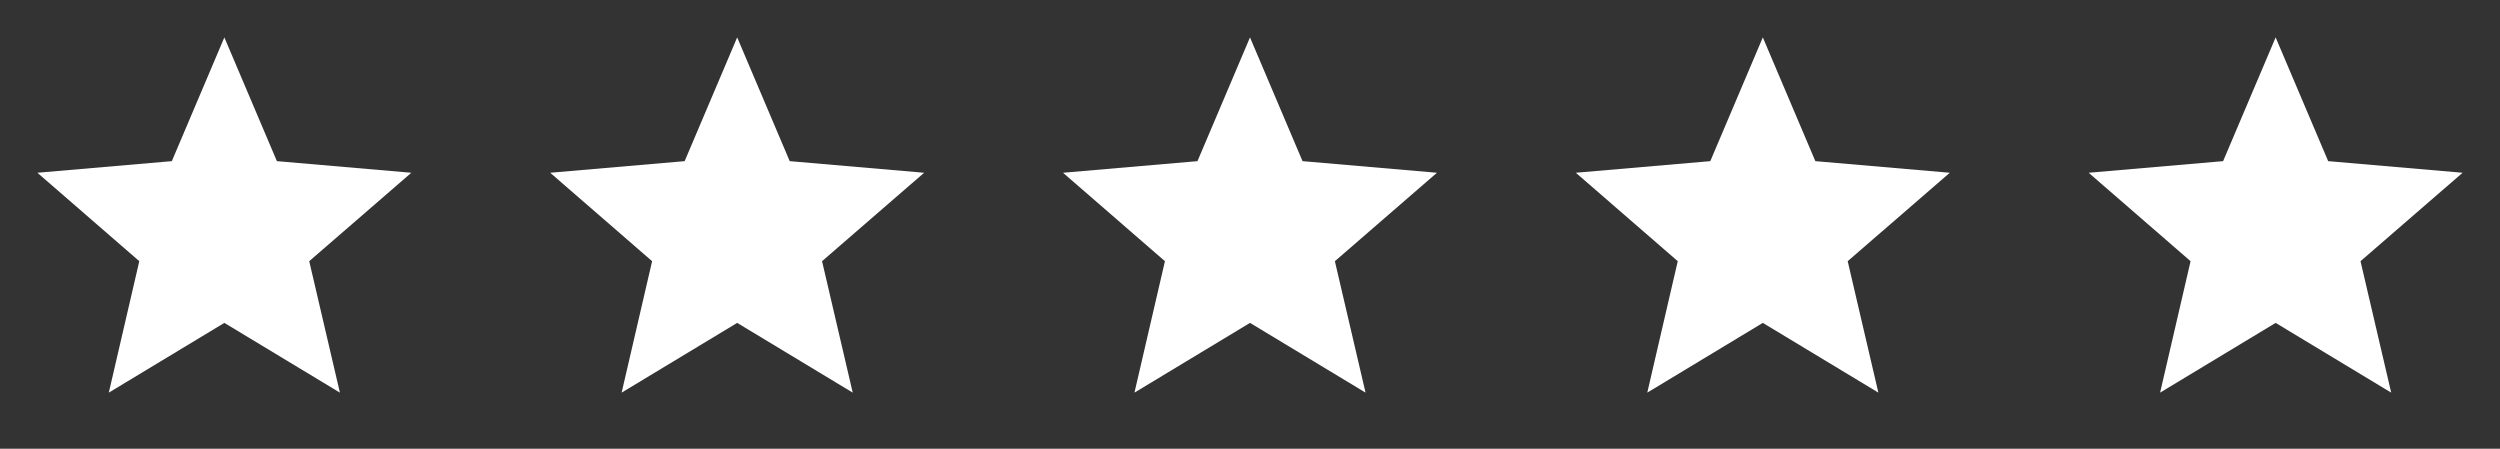
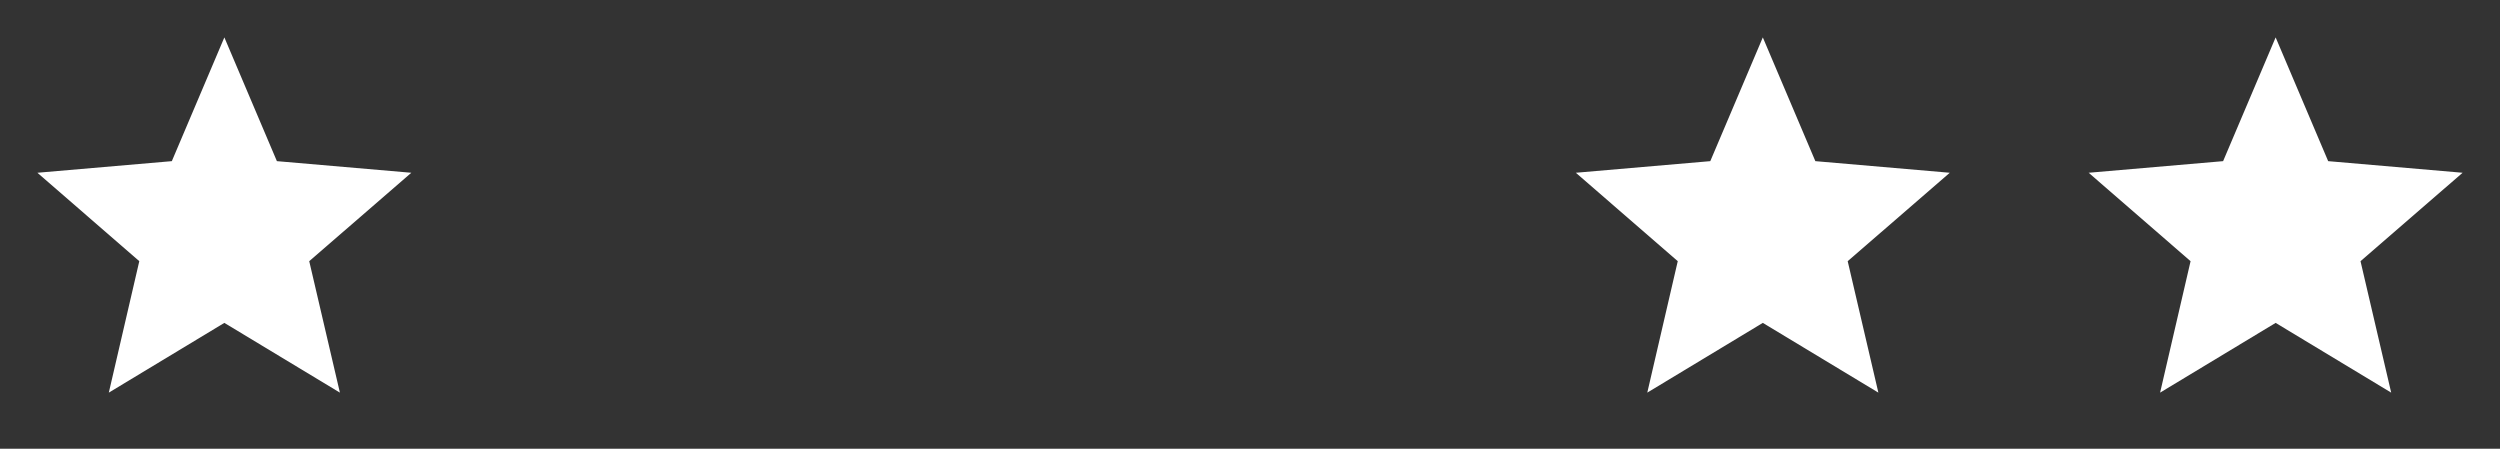
<svg xmlns="http://www.w3.org/2000/svg" width="78" height="14" viewBox="0 0 78 14" fill="none">
  <rect x="0" y="0" width="78" height="14" fill="#333333" stroke="none" />
  <path d="M7 10.074L10.605 12.25L9.648 8.149L12.833 5.39L8.639 5.028L7 1.167L5.361 5.028L1.167 5.39L4.346 8.149L3.395 12.25L7 10.074Z" fill="white" />
-   <path d="M23 10.074L26.605 12.25L25.648 8.149L28.833 5.39L24.639 5.028L23 1.167L21.361 5.028L17.166 5.39L20.346 8.149L19.395 12.25L23 10.074Z" fill="white" />
-   <path d="M39 10.074L42.605 12.25L41.648 8.149L44.833 5.39L40.639 5.028L39 1.167L37.361 5.028L33.166 5.39L36.346 8.149L35.395 12.25L39 10.074Z" fill="white" />
  <path d="M55 10.074L58.605 12.25L57.648 8.149L60.833 5.39L56.639 5.028L55 1.167L53.361 5.028L49.166 5.39L52.346 8.149L51.395 12.25L55 10.074Z" fill="white" />
  <path d="M71 10.074L74.605 12.25L73.648 8.149L76.833 5.39L72.639 5.028L71 1.167L69.361 5.028L65.166 5.39L68.346 8.149L67.395 12.25L71 10.074Z" fill="white" />
</svg>